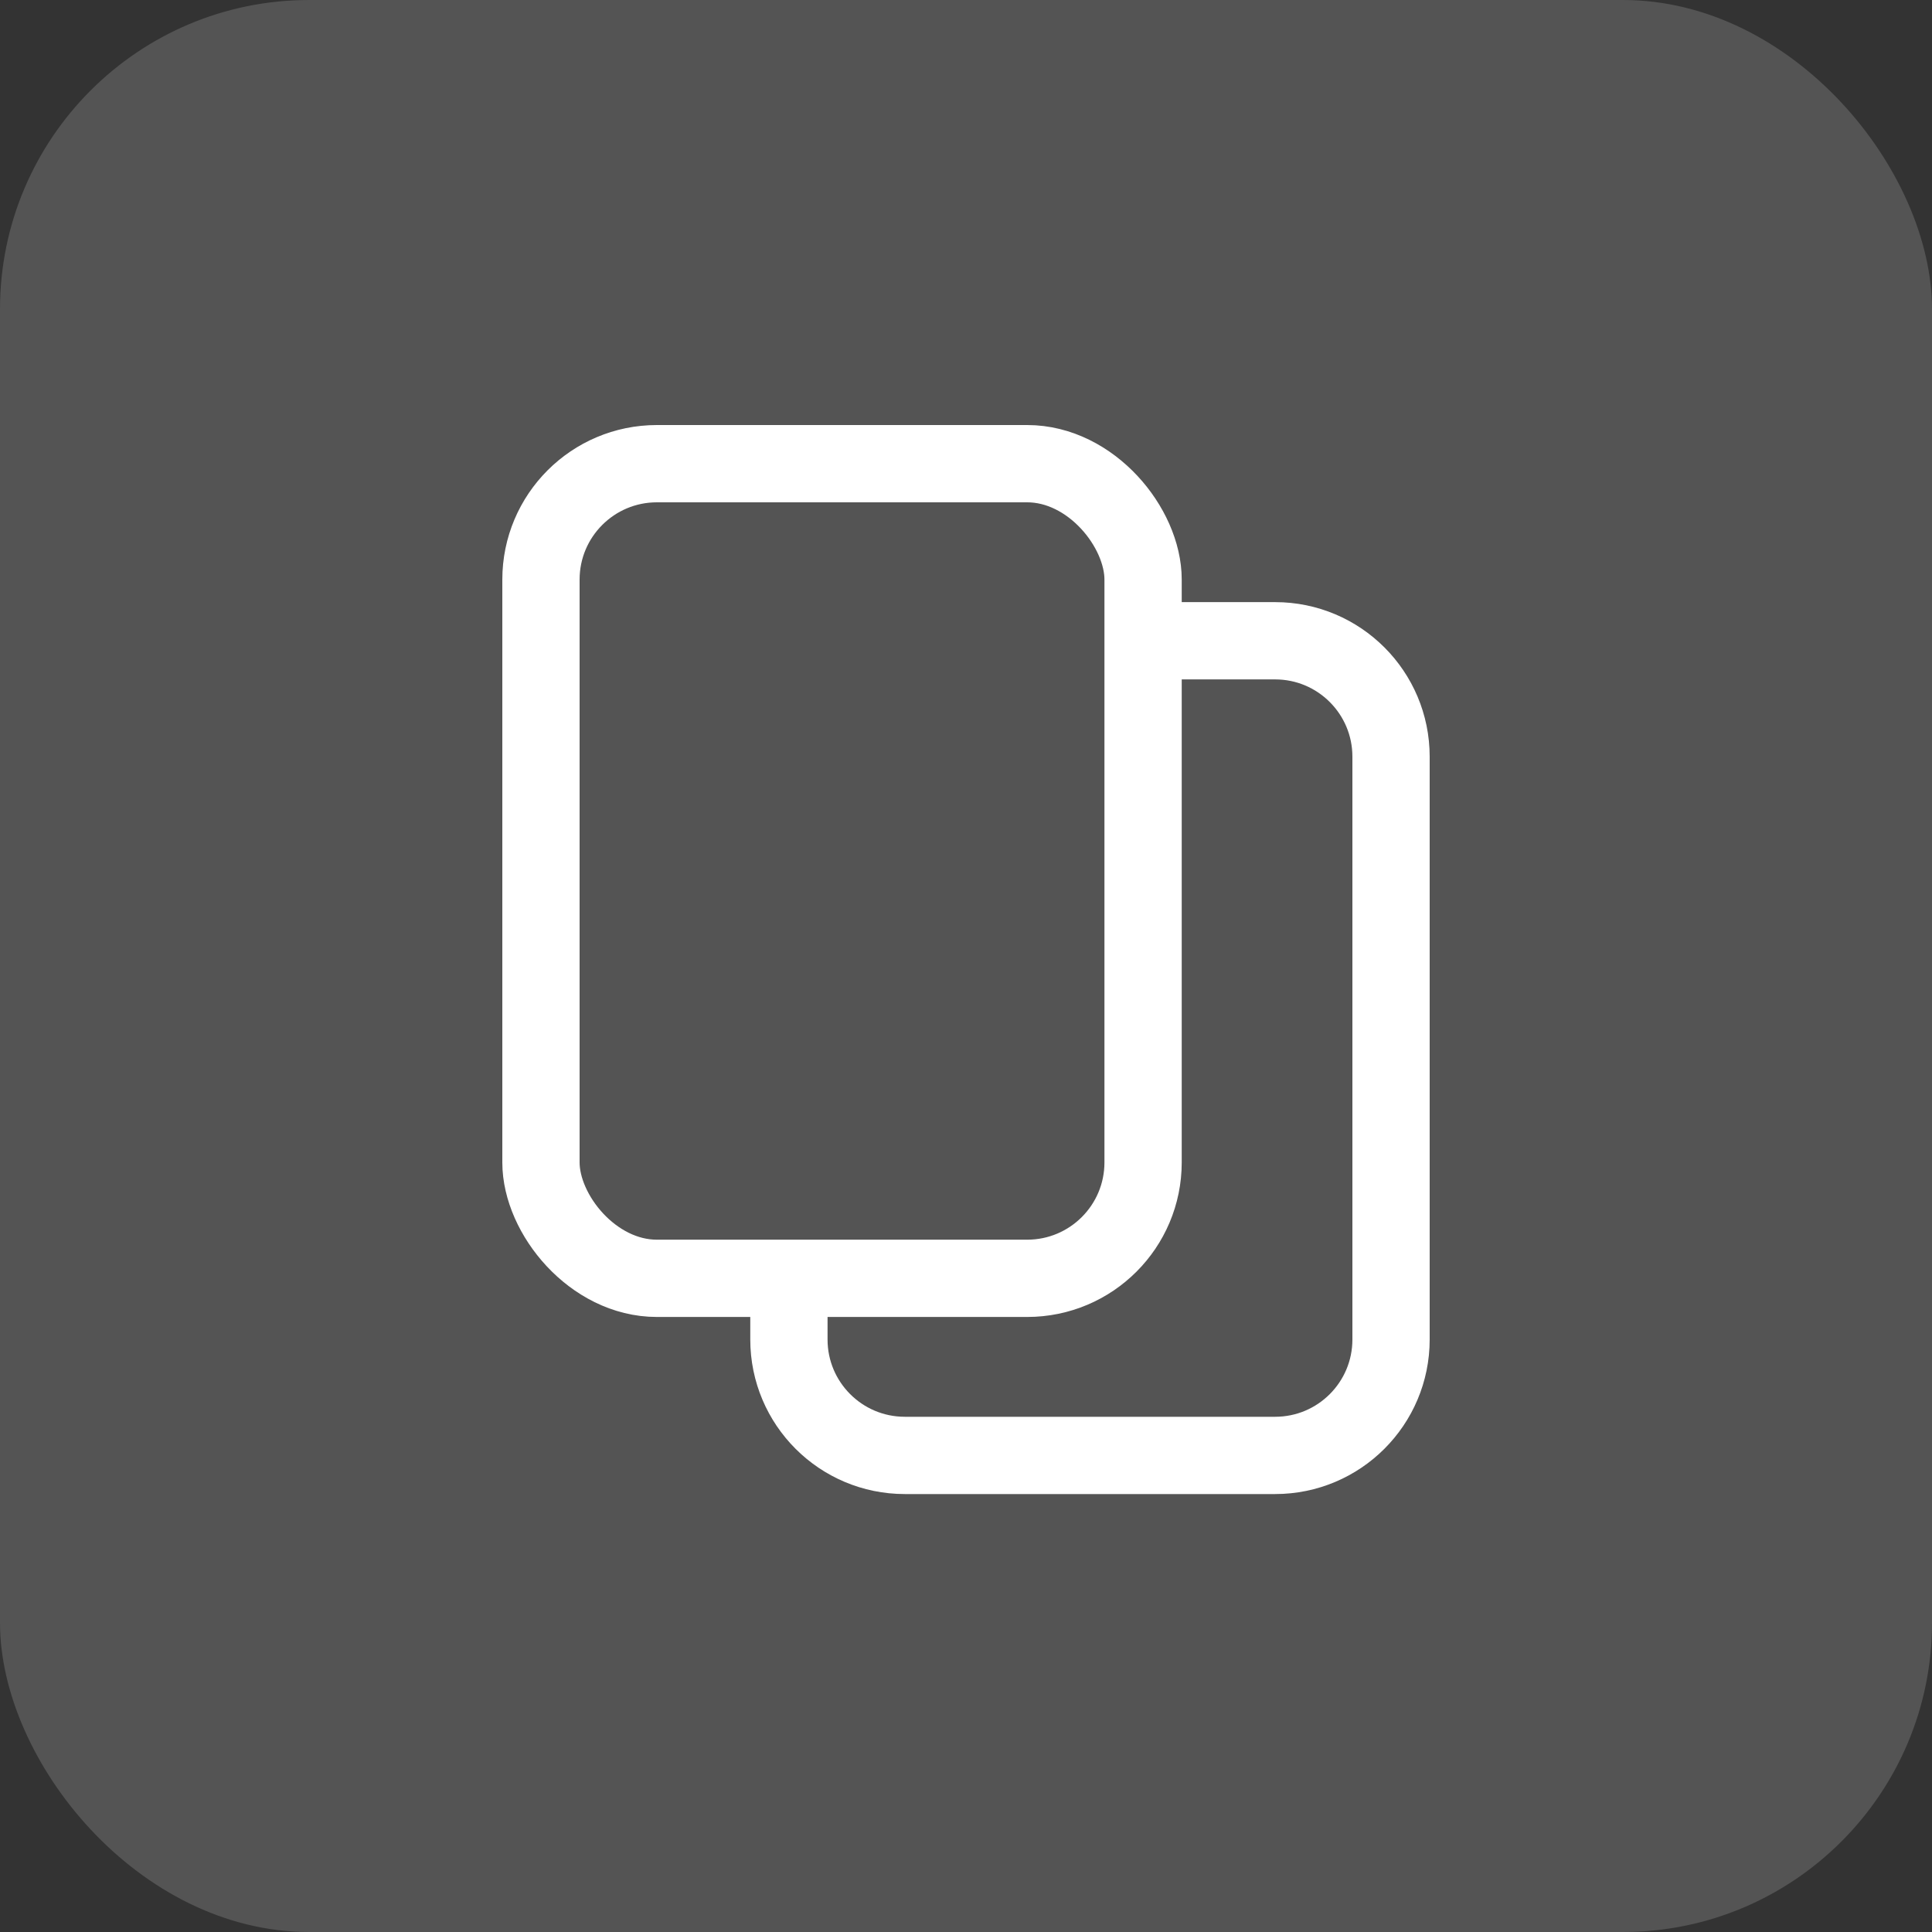
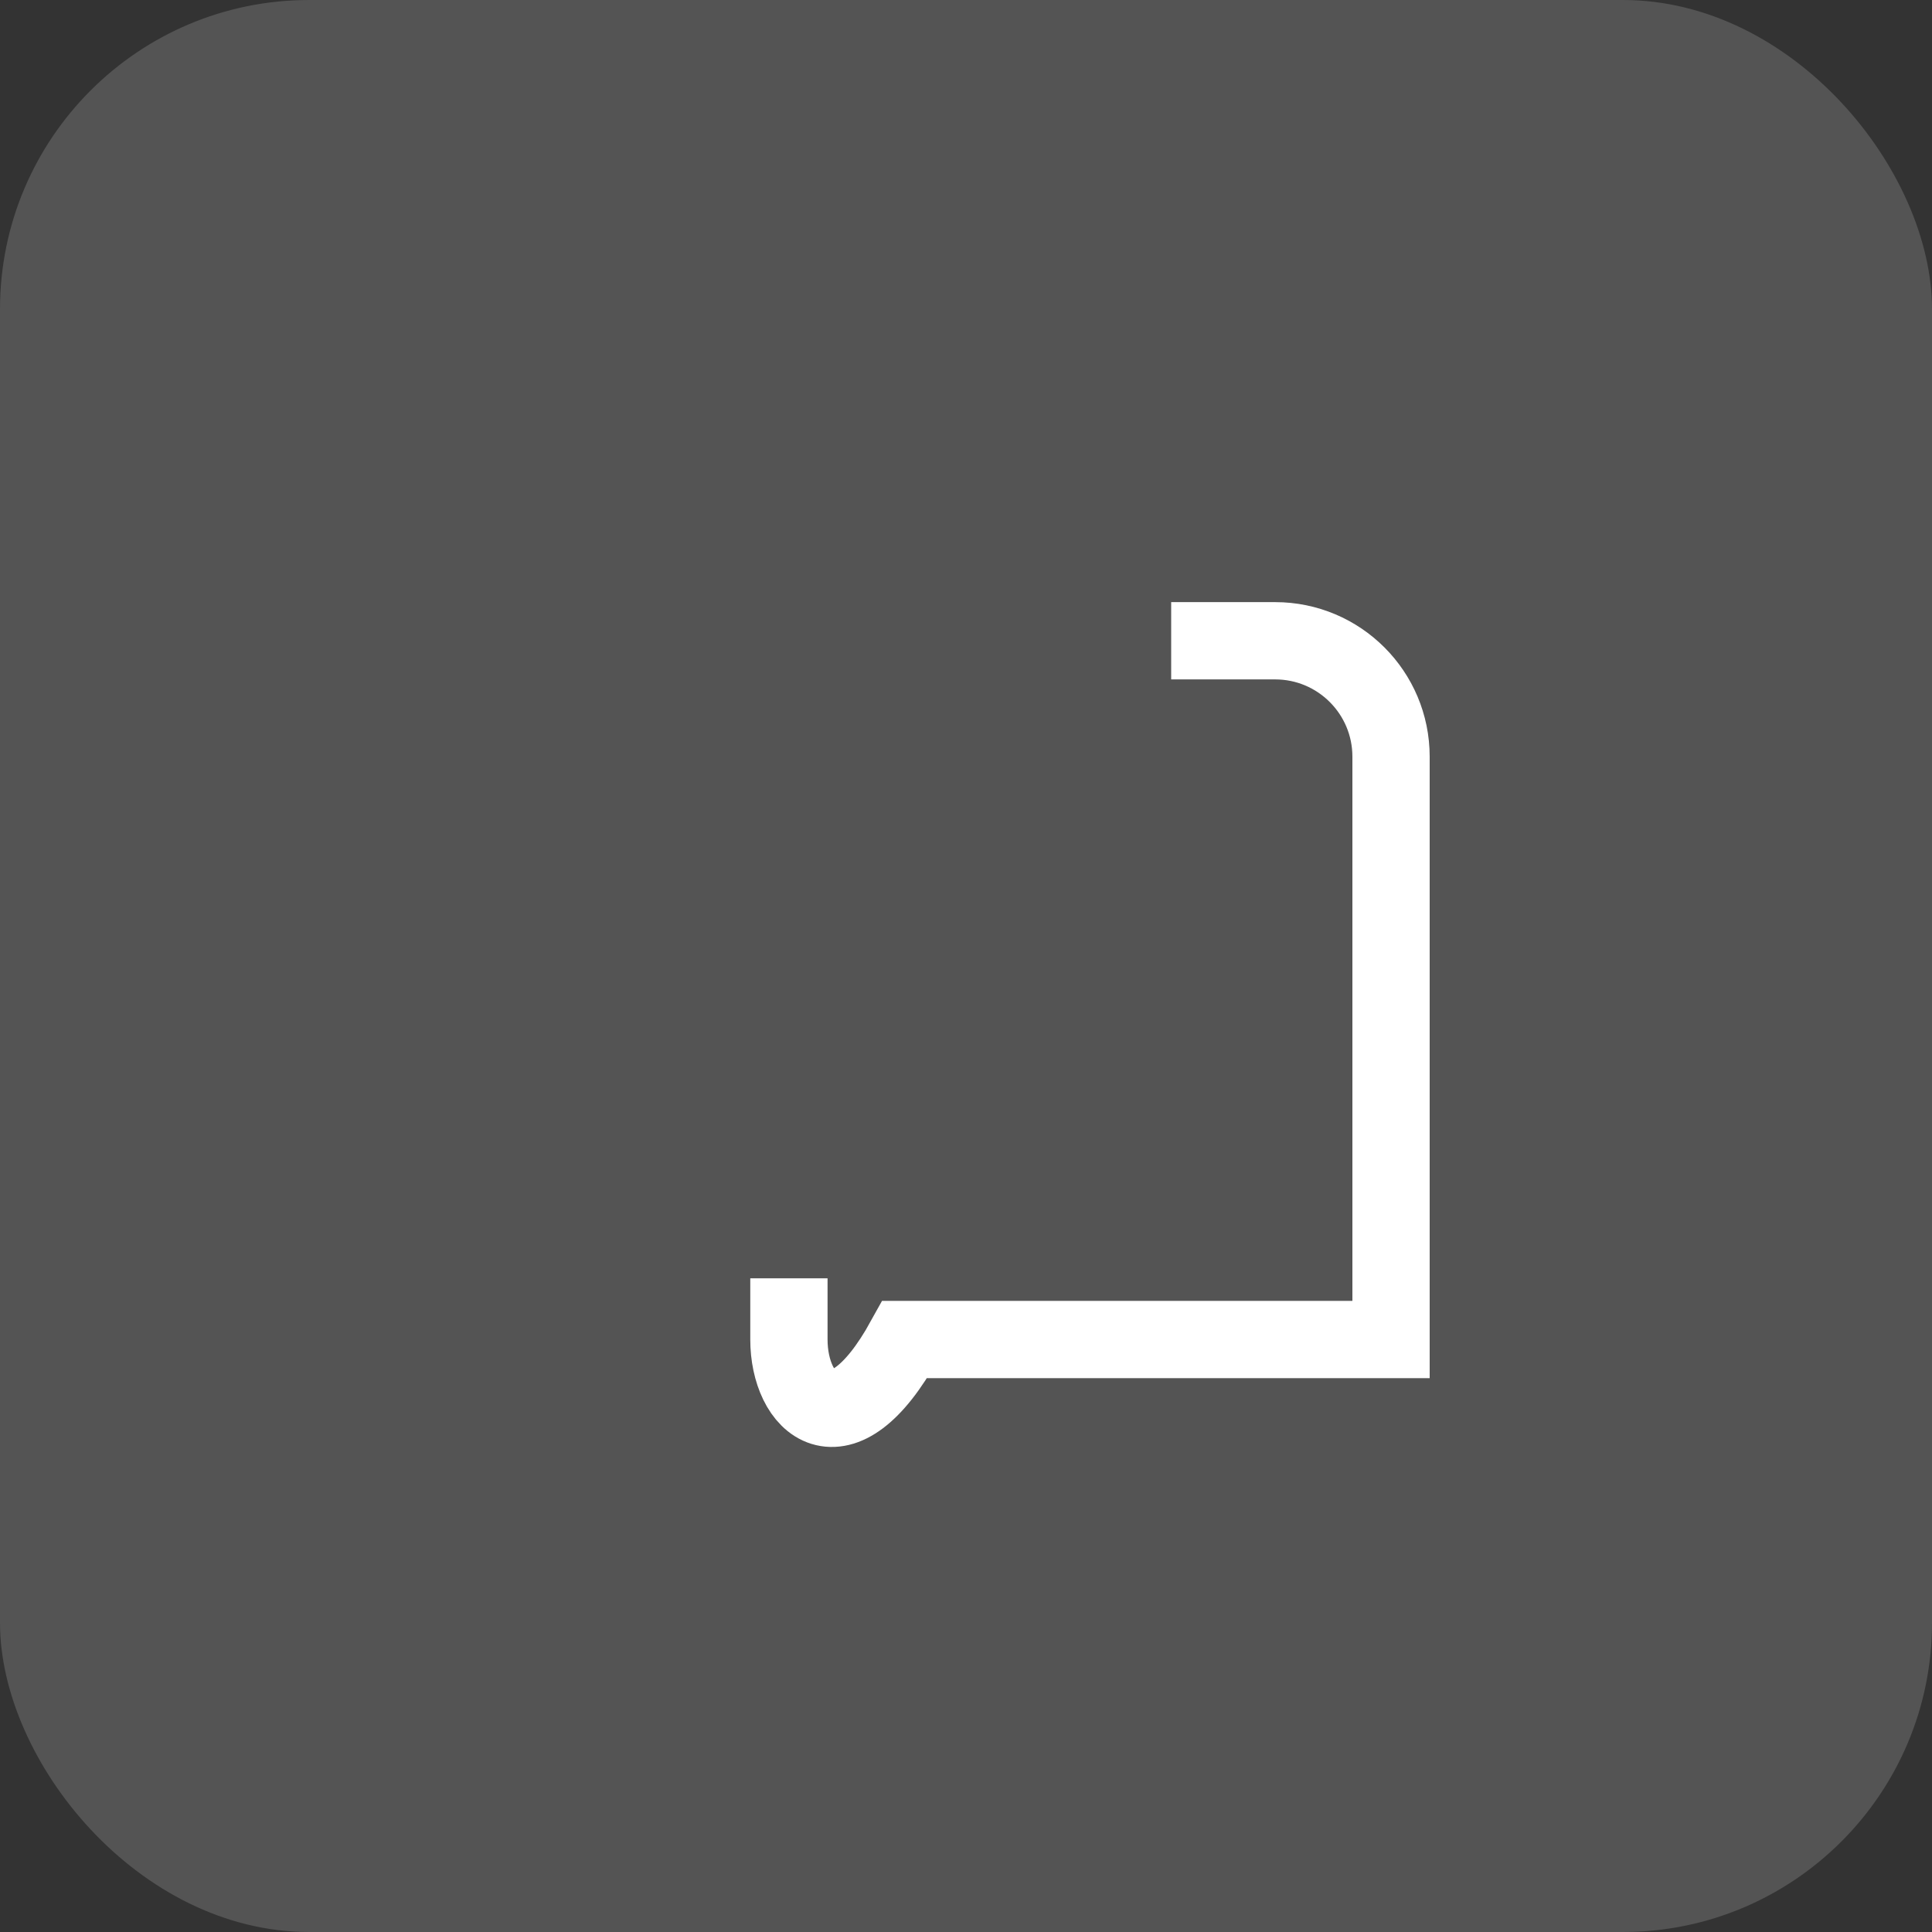
<svg xmlns="http://www.w3.org/2000/svg" width="50" height="50" viewBox="0 0 50 50" fill="none">
  <rect x="0" y="0" width="50" height="50" fill="#333333" stroke="none" />
  <rect opacity="0.2" width="50" height="50" rx="8" fill="#D9D9D9" />
-   <rect x="14" y="12" width="15.583" height="21.083" rx="3" stroke="white" stroke-width="2" />
-   <path d="M30.31 16.583H33C34.657 16.583 36 17.926 36 19.583V34.666C36 36.323 34.657 37.666 33 37.666H23.417C21.76 37.666 20.417 36.323 20.417 34.666V33.083" stroke="white" stroke-width="2" />
+   <path d="M30.31 16.583H33C34.657 16.583 36 17.926 36 19.583V34.666H23.417C21.76 37.666 20.417 36.323 20.417 34.666V33.083" stroke="white" stroke-width="2" />
</svg>